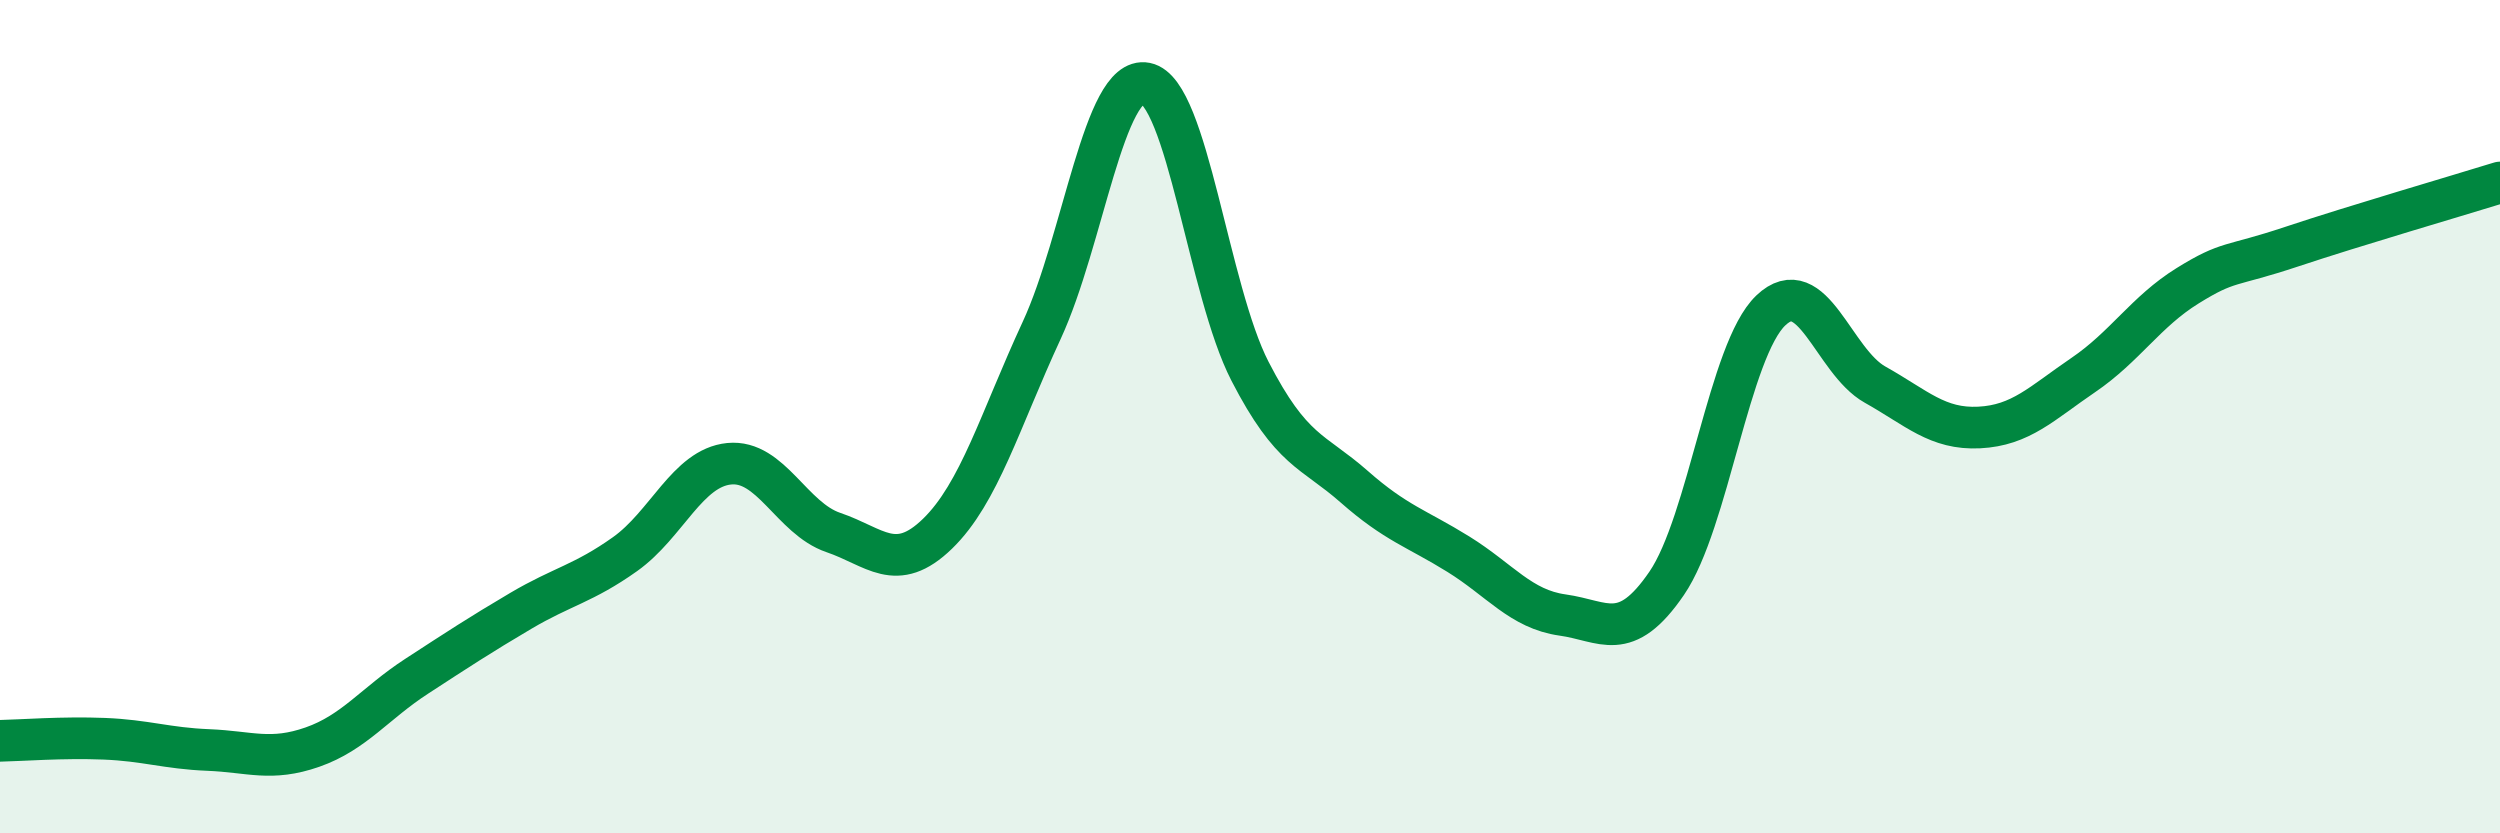
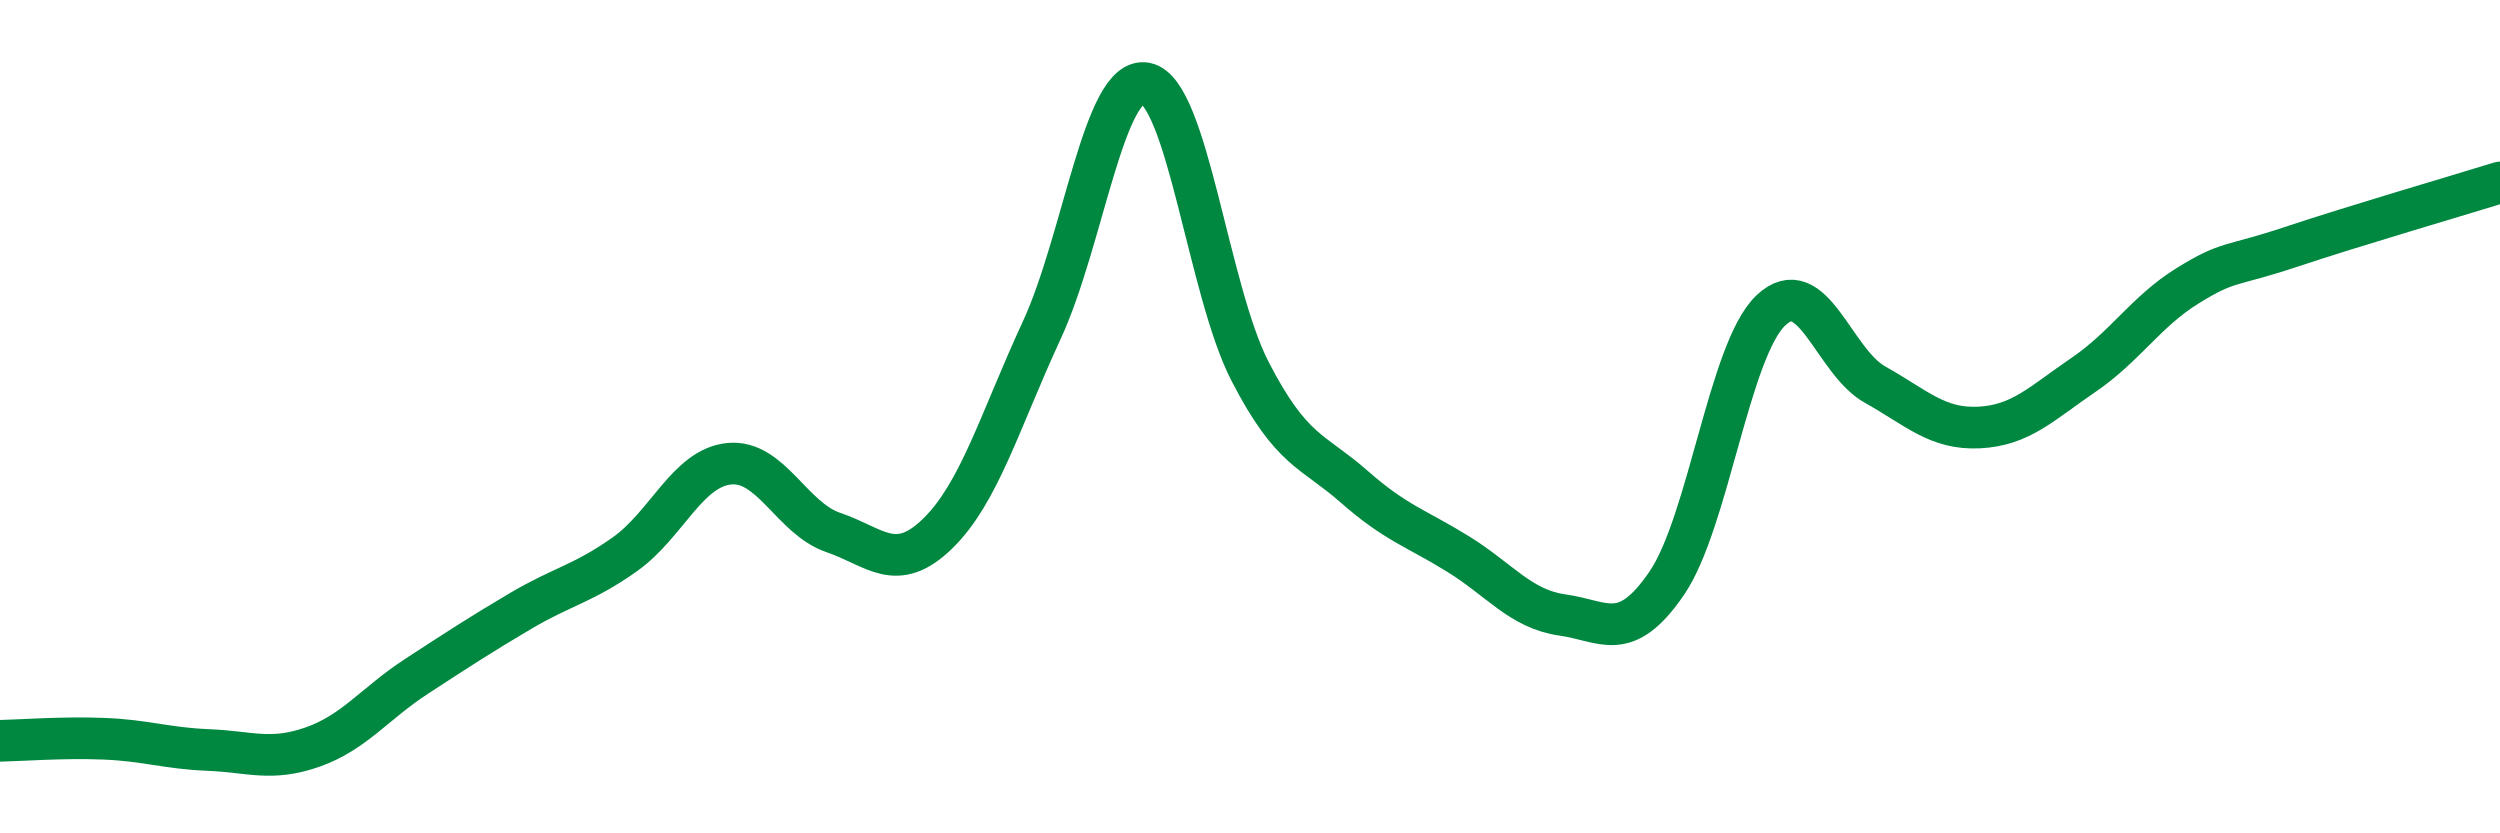
<svg xmlns="http://www.w3.org/2000/svg" width="60" height="20" viewBox="0 0 60 20">
-   <path d="M 0,17.78 C 0.5,17.77 1.5,17.69 2.5,17.73 C 3.5,17.77 4,17.96 5,18 C 6,18.04 6.5,18.28 7.5,17.93 C 8.5,17.58 9,16.88 10,16.23 C 11,15.58 11.5,15.25 12.5,14.66 C 13.5,14.07 14,14.01 15,13.3 C 16,12.59 16.5,11.23 17.5,11.13 C 18.5,11.03 19,12.44 20,12.78 C 21,13.12 21.5,13.78 22.5,12.81 C 23.5,11.84 24,10.09 25,7.93 C 26,5.77 26.5,1.8 27.5,2 C 28.5,2.2 29,6.97 30,8.91 C 31,10.85 31.5,10.8 32.5,11.68 C 33.5,12.56 34,12.68 35,13.3 C 36,13.92 36.5,14.62 37.5,14.76 C 38.5,14.9 39,15.46 40,14 C 41,12.54 41.5,8.4 42.5,7.45 C 43.5,6.5 44,8.67 45,9.23 C 46,9.79 46.5,10.31 47.5,10.26 C 48.5,10.21 49,9.68 50,9 C 51,8.32 51.5,7.48 52.5,6.86 C 53.5,6.24 53.5,6.42 55,5.92 C 56.5,5.42 59,4.69 60,4.38L60 20L0 20Z" fill="#008740" opacity="0.1" stroke-linecap="round" stroke-linejoin="round" />
  <path d="M 0,17.78 C 0.5,17.77 1.5,17.69 2.5,17.73 C 3.5,17.77 4,17.96 5,18 C 6,18.04 6.5,18.28 7.5,17.93 C 8.5,17.58 9,16.88 10,16.23 C 11,15.58 11.5,15.25 12.5,14.66 C 13.5,14.07 14,14.01 15,13.3 C 16,12.59 16.5,11.23 17.5,11.13 C 18.5,11.03 19,12.44 20,12.78 C 21,13.12 21.5,13.78 22.5,12.81 C 23.5,11.84 24,10.09 25,7.93 C 26,5.77 26.5,1.8 27.5,2 C 28.5,2.2 29,6.97 30,8.91 C 31,10.85 31.5,10.8 32.5,11.68 C 33.5,12.56 34,12.68 35,13.3 C 36,13.92 36.5,14.62 37.5,14.76 C 38.5,14.9 39,15.46 40,14 C 41,12.54 41.5,8.4 42.5,7.45 C 43.5,6.5 44,8.67 45,9.23 C 46,9.79 46.5,10.31 47.5,10.26 C 48.5,10.21 49,9.68 50,9 C 51,8.32 51.5,7.48 52.5,6.86 C 53.5,6.24 53.5,6.42 55,5.92 C 56.5,5.42 59,4.69 60,4.38" stroke="#008740" stroke-width="1" fill="none" stroke-linecap="round" stroke-linejoin="round" />
</svg>